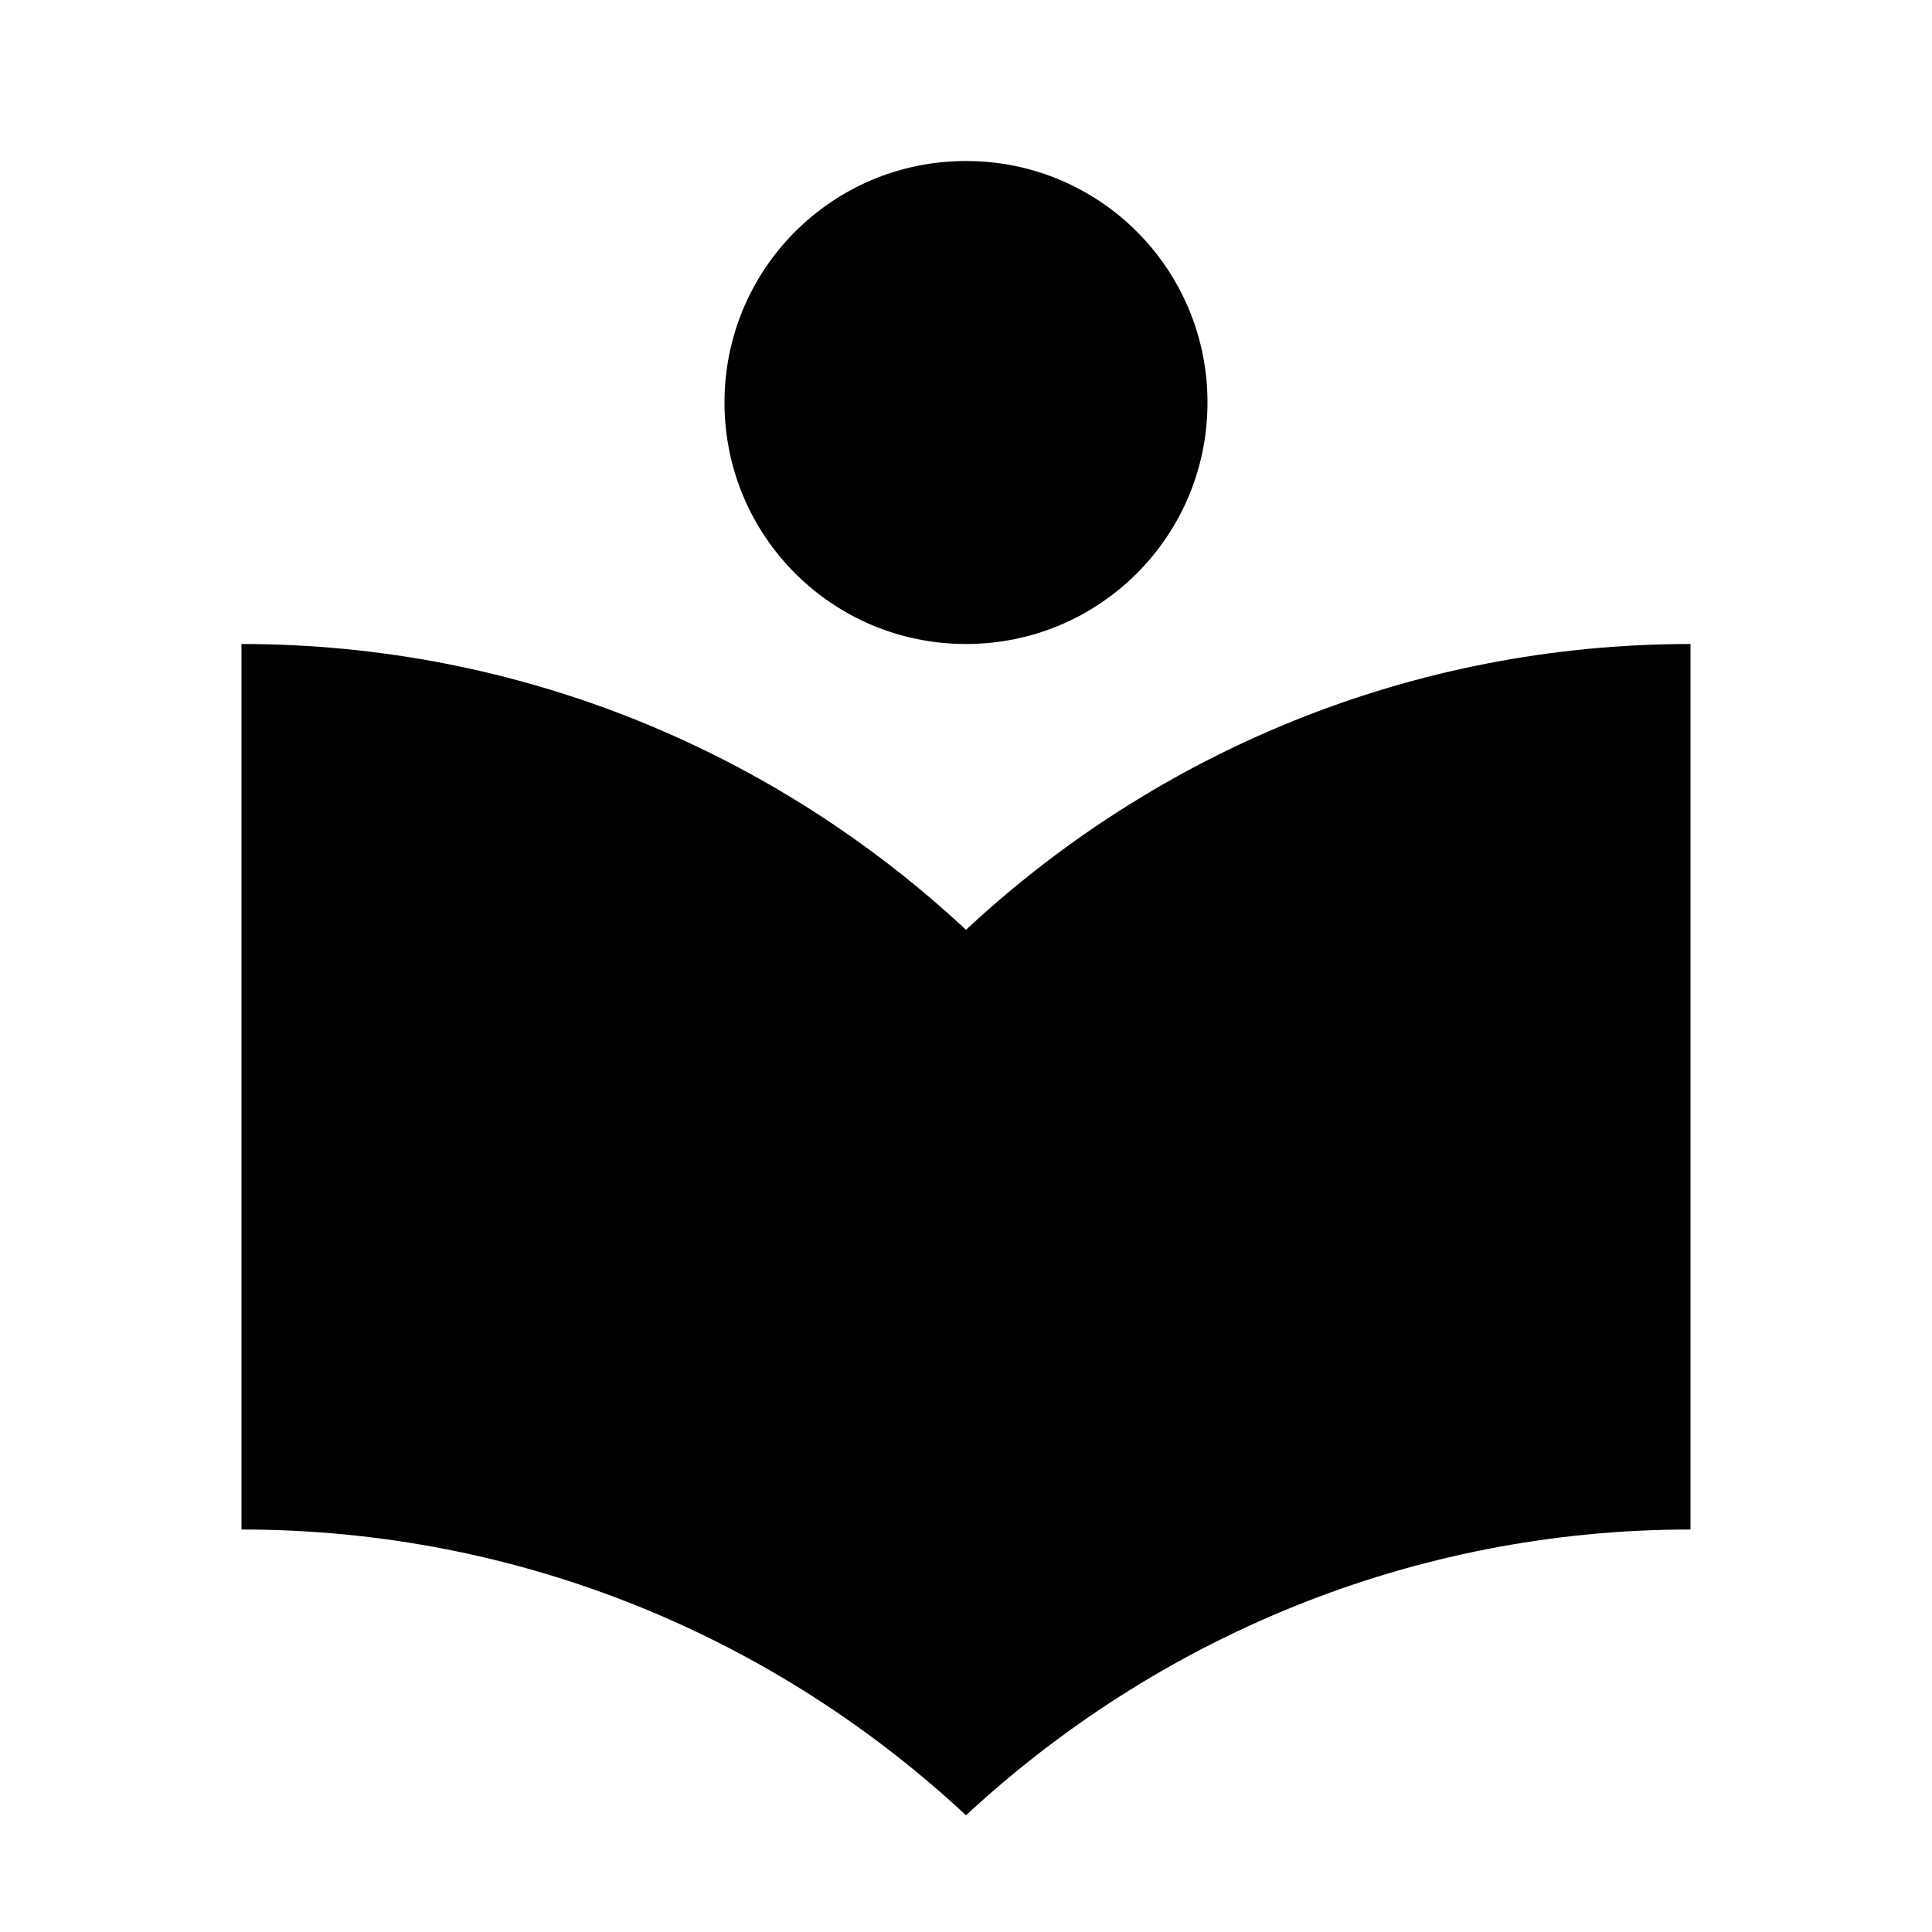
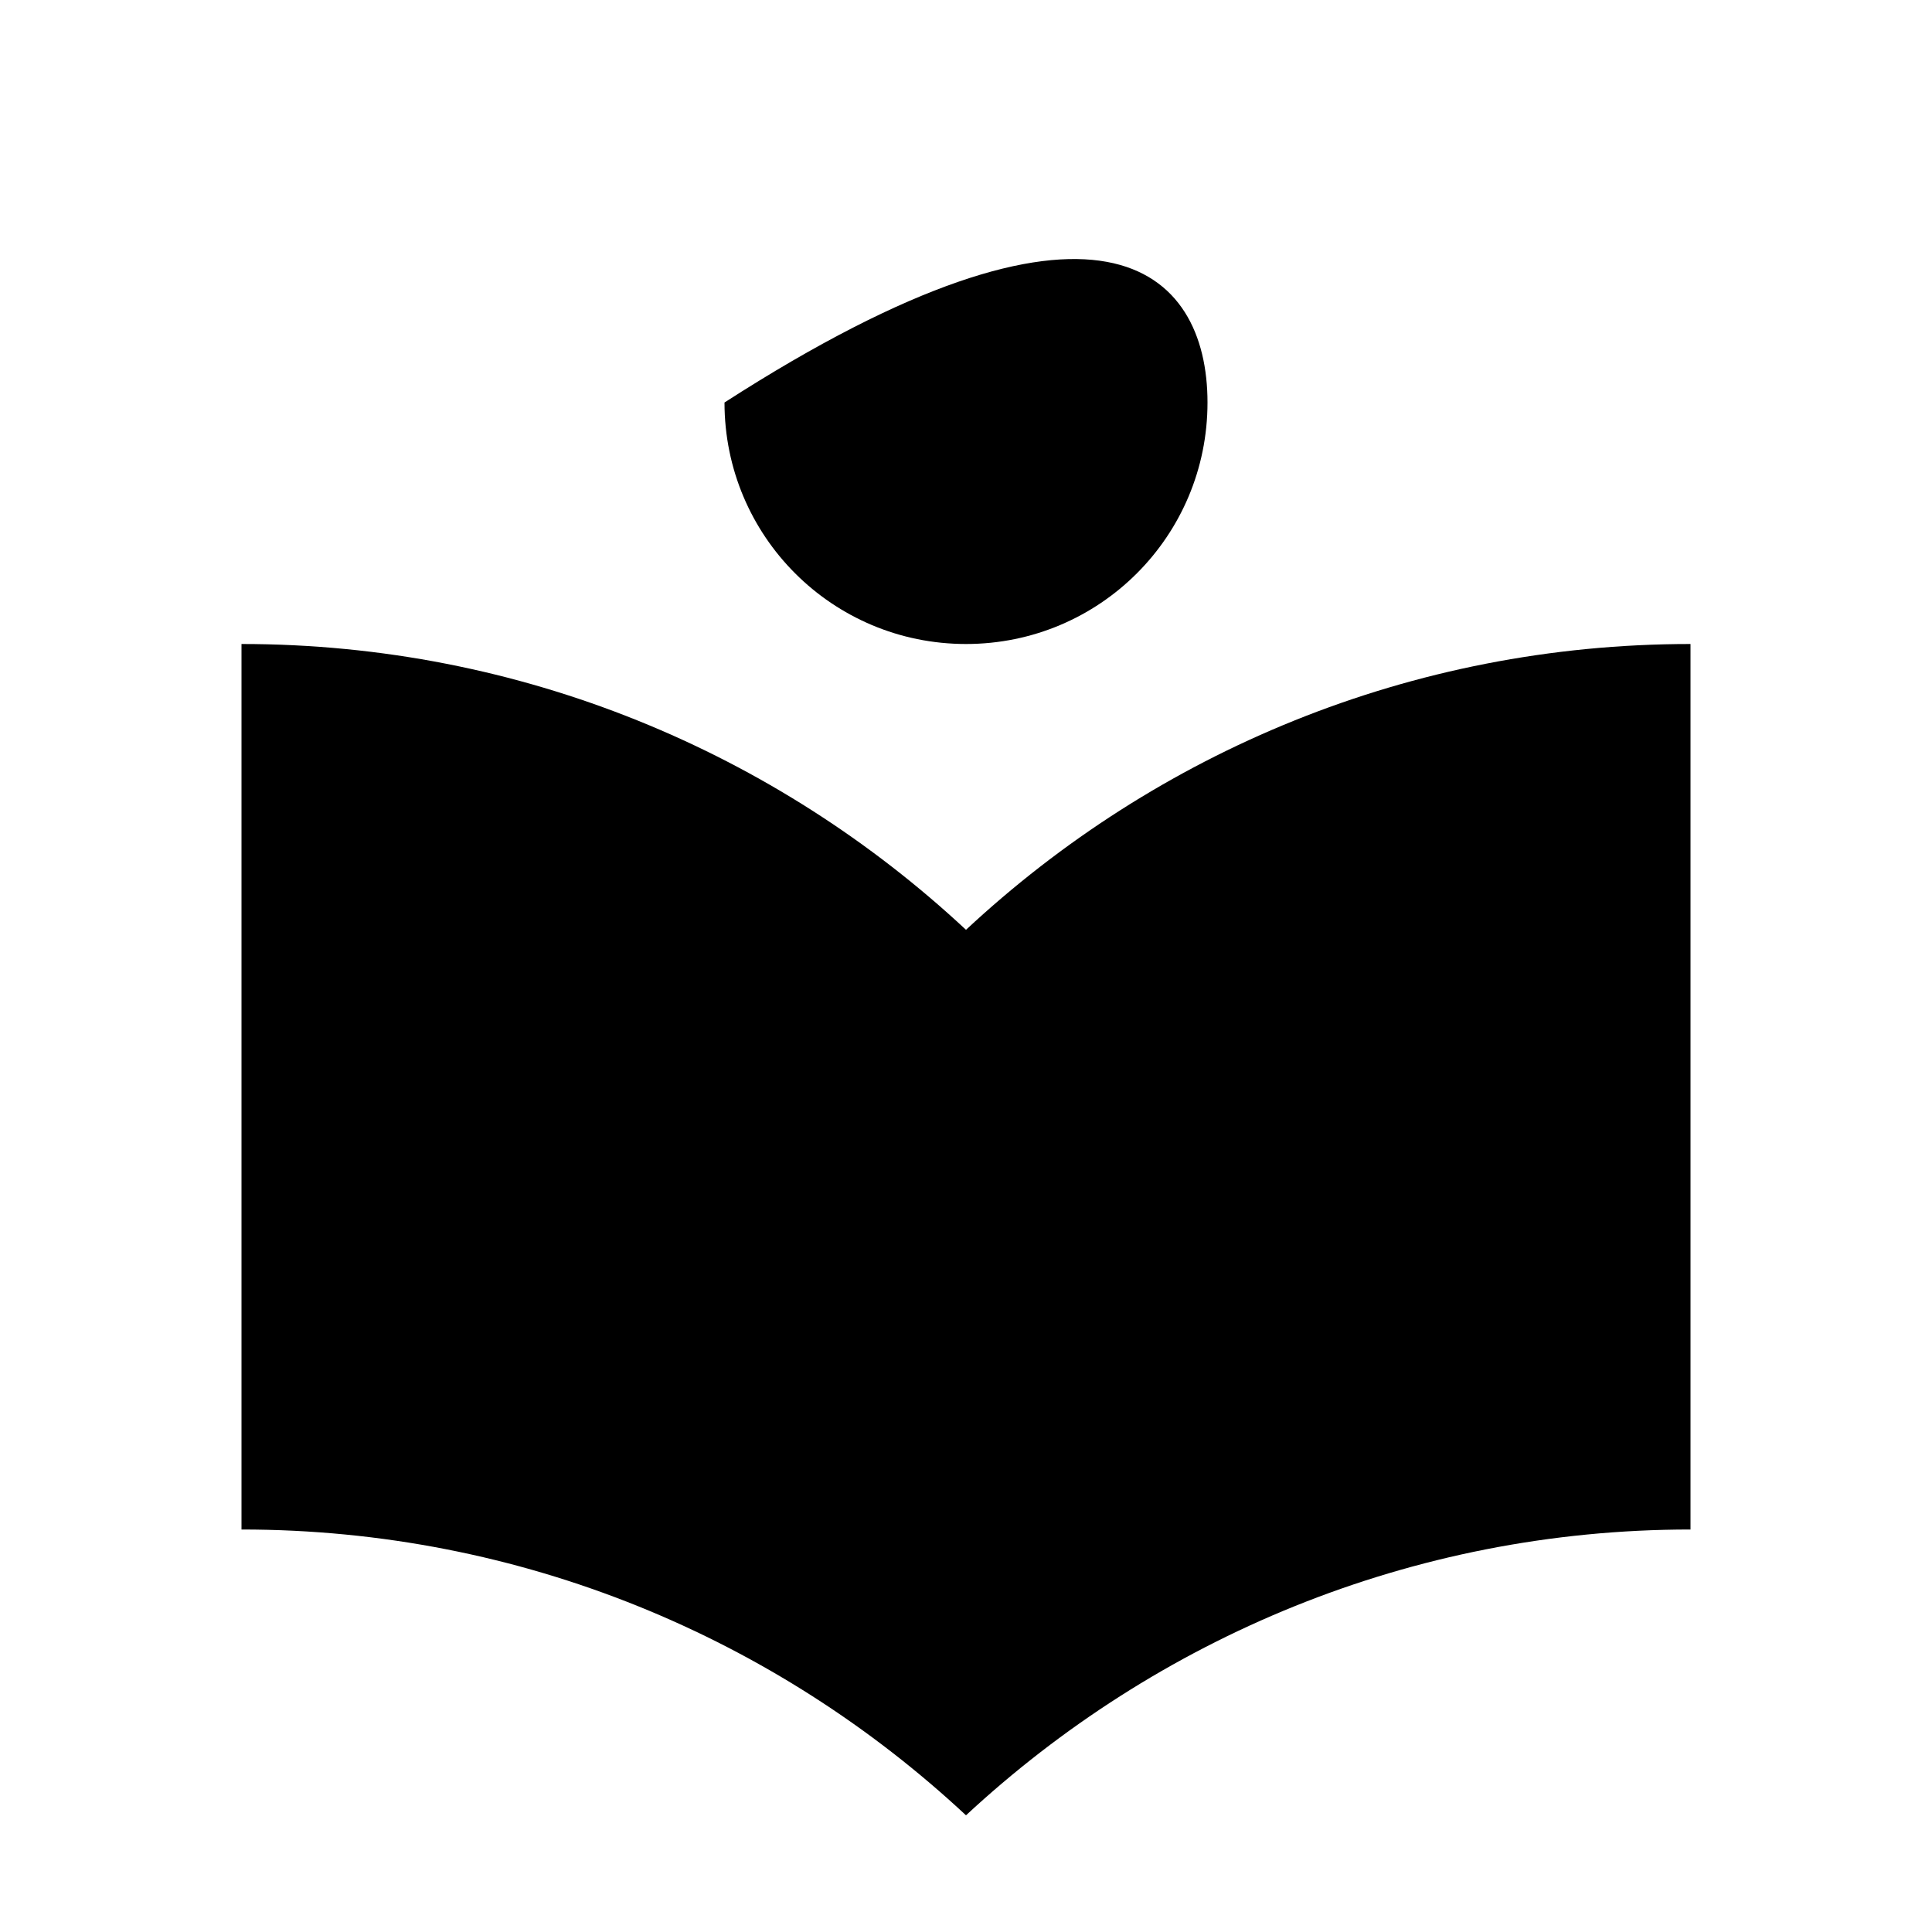
<svg xmlns="http://www.w3.org/2000/svg" width="30" height="30" viewBox="0 0 30 30" fill="none">
  <g id="local_library_black_24dp">
-     <path id="Shape" fill-rule="evenodd" clip-rule="evenodd" d="M18.75 6.25C18.75 8.325 17.075 10 15 10C12.925 10 11.25 8.325 11.25 6.25C11.25 4.175 12.925 2.5 15 2.5C17.075 2.5 18.75 4.175 18.75 6.25ZM3.75 10C8.1 10 12.05 11.688 15 14.438C17.95 11.688 21.9 10 26.25 10V23.75C21.9 23.75 17.95 25.45 15 28.188C12.05 25.438 8.1 23.75 3.75 23.75V10Z" fill="black" />
+     <path id="Shape" fill-rule="evenodd" clip-rule="evenodd" d="M18.75 6.25C18.75 8.325 17.075 10 15 10C12.925 10 11.25 8.325 11.25 6.25C17.075 2.5 18.75 4.175 18.75 6.25ZM3.75 10C8.1 10 12.05 11.688 15 14.438C17.95 11.688 21.9 10 26.25 10V23.75C21.9 23.75 17.95 25.45 15 28.188C12.05 25.438 8.1 23.75 3.75 23.75V10Z" fill="black" />
  </g>
</svg>